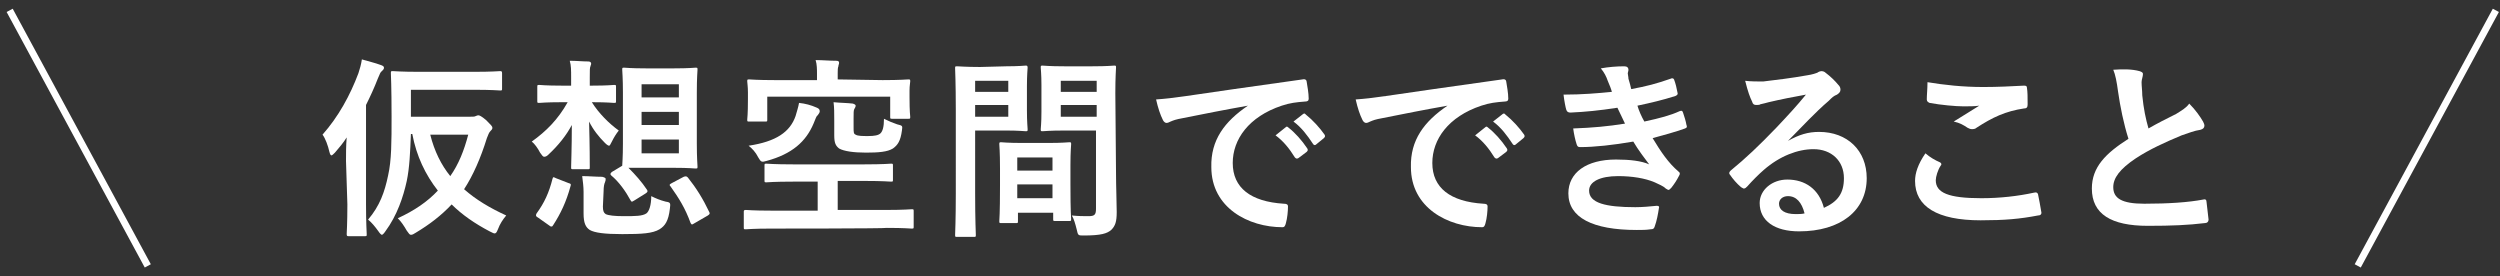
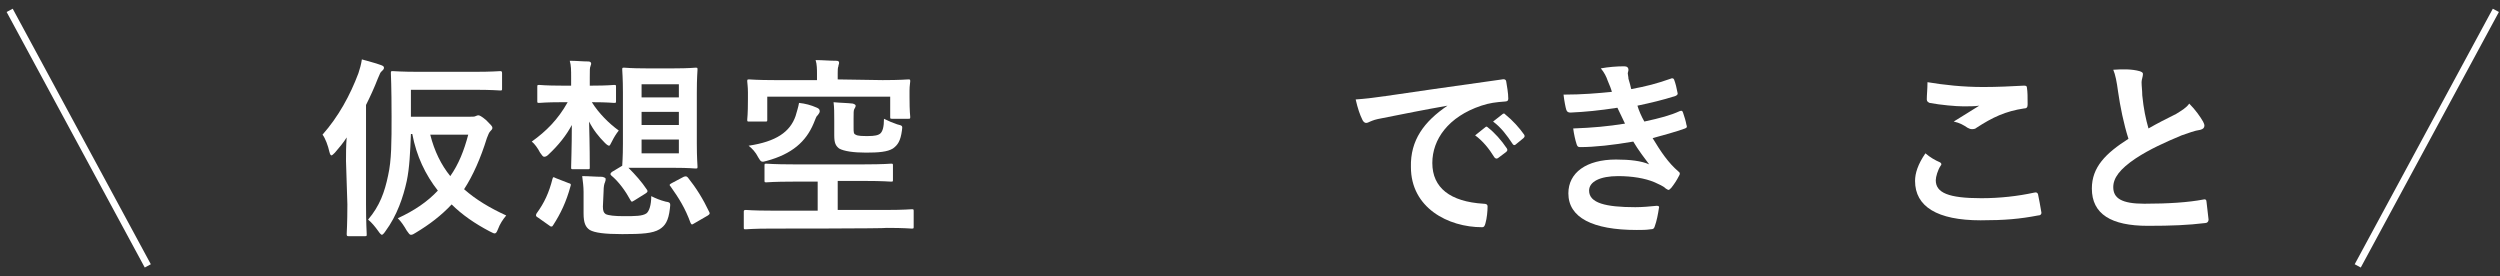
<svg xmlns="http://www.w3.org/2000/svg" version="1.1" id="_レイヤー_2" x="0px" y="0px" viewBox="0 0 362 40" style="enable-background:new 0 0 362 40;" xml:space="preserve">
  <rect x="0" y="0" width="362" height="40" fill="#333333" stroke="none" />
  <style type="text/css">
	.st0{fill:#FFFFFF;}
	.st1{fill:none;stroke:#FFFFFF;stroke-miterlimit:10;}
</style>
  <g id="contents">
    <g>
      <g>
        <path class="st0" d="M50.1,23.3c0-1,0-2.2,0.1-3.4c-0.5,0.8-1.1,1.5-1.7,2.2c-0.2,0.2-0.4,0.4-0.5,0.4c-0.1,0-0.2-0.1-0.3-0.5     c-0.2-0.9-0.6-2-1-2.5c2.3-2.6,4-5.7,5.2-8.9c0.2-0.6,0.4-1.3,0.5-2c1,0.3,1.9,0.5,2.7,0.8c0.3,0.1,0.5,0.2,0.5,0.4     s-0.1,0.3-0.3,0.5c-0.2,0.1-0.3,0.4-0.6,1.1c-0.5,1.3-1.1,2.6-1.7,3.8v14.4c0,2.7,0.1,4.1,0.1,4.3c0,0.3,0,0.3-0.3,0.3h-2.3     c-0.2,0-0.3,0-0.3-0.3c0-0.2,0.1-1.5,0.1-4.3L50.1,23.3L50.1,23.3z M68.1,16.9c0.5,0,0.6,0,0.8-0.1c0.2-0.1,0.3-0.1,0.4-0.1     s0.4,0.1,1.1,0.7c0.7,0.7,0.9,0.9,0.9,1.1c0,0.2-0.1,0.3-0.3,0.5c-0.2,0.2-0.3,0.5-0.5,1c-0.9,2.9-2,5.4-3.3,7.4     c1.7,1.5,3.7,2.7,6.1,3.8c-0.5,0.6-0.9,1.2-1.2,2c-0.2,0.5-0.3,0.6-0.5,0.6c-0.1,0-0.3-0.1-0.7-0.3c-2.1-1.1-4-2.4-5.5-3.9     c-1.5,1.6-3.2,2.9-5.2,4.1c-0.3,0.2-0.5,0.3-0.7,0.3c-0.2,0-0.3-0.2-0.6-0.6c-0.4-0.7-0.8-1.3-1.3-1.8c2.4-1.1,4.3-2.4,5.8-4     c-1.8-2.3-3.1-5-3.7-8.2h-0.2c-0.1,2.6-0.2,4.9-0.6,6.8c-0.5,2.3-1.4,5-3.1,7.3c-0.2,0.3-0.4,0.5-0.5,0.5c-0.1,0-0.3-0.2-0.5-0.5     c-0.5-0.7-1-1.3-1.5-1.7c1.7-2,2.4-4,2.9-6.4c0.5-2.2,0.5-4.9,0.5-8.5c0-4.3-0.1-6.2-0.1-6.3c0-0.3,0-0.3,0.3-0.3     c0.2,0,1.2,0.1,3.8,0.1h7.9c2.7,0,3.6-0.1,3.8-0.1c0.2,0,0.3,0,0.3,0.3v2.2c0,0.3,0,0.3-0.3,0.3c-0.2,0-1.1-0.1-3.8-0.1h-9.1v3.9     L68.1,16.9L68.1,16.9z M62.3,19.5c0.6,2.4,1.6,4.4,2.9,6c1.2-1.7,2-3.7,2.6-6C67.8,19.5,62.4,19.5,62.3,19.5z" />
        <path class="st0" d="M82.7,11.3c0-1.2,0-1.8-0.2-2.5c1,0,1.8,0.1,2.7,0.1c0.2,0,0.4,0.1,0.4,0.3s-0.1,0.3-0.1,0.4     c-0.1,0.2-0.1,0.5-0.1,1.6v1.2h0.4c2.2,0,2.9-0.1,3.1-0.1c0.3,0,0.3,0,0.3,0.3v2c0,0.3,0,0.3-0.3,0.3c-0.2,0-0.9-0.1-3.1-0.1     h-0.1c1,1.6,2.5,3.1,3.9,4.1c-0.4,0.5-0.7,1-1,1.6c-0.2,0.4-0.3,0.6-0.4,0.6c-0.1,0-0.3-0.1-0.6-0.4c-0.9-0.9-1.7-1.9-2.3-3.1     c0.1,3.5,0.1,6.1,0.1,6.6c0,0.3,0,0.3-0.3,0.3h-2.1c-0.3,0-0.3,0-0.3-0.3c0-0.5,0.1-2.8,0.1-6.1c-0.8,1.5-1.9,2.9-3.4,4.3     c-0.2,0.2-0.4,0.3-0.6,0.3c-0.2,0-0.3-0.2-0.6-0.6c-0.3-0.6-0.8-1.3-1.2-1.6c2.1-1.5,3.8-3.2,5.2-5.7h-0.9c-2.3,0-3,0.1-3.2,0.1     c-0.3,0-0.3,0-0.3-0.3v-2c0-0.3,0-0.3,0.3-0.3c0.2,0,0.9,0.1,3.2,0.1h1.4L82.7,11.3L82.7,11.3z M77.9,31.5     c-0.4-0.2-0.3-0.4-0.2-0.6c1.1-1.5,1.8-3,2.3-5c0.1-0.3,0.1-0.3,0.5-0.1l1.8,0.7c0.4,0.1,0.4,0.2,0.3,0.5     c-0.6,2.2-1.4,3.9-2.5,5.6c-0.1,0.1-0.1,0.2-0.2,0.2s-0.2,0-0.3-0.1L77.9,31.5L77.9,31.5z M87.3,29.9c0,0.6,0.1,0.9,0.4,1.1     c0.4,0.2,1.3,0.3,2.6,0.3c1.7,0,2.7,0,3.3-0.4c0.4-0.3,0.7-1.2,0.7-2.5c0.6,0.3,1.3,0.6,2.1,0.8c0.7,0.1,0.7,0.2,0.6,1     c-0.2,1.8-0.7,2.5-1.5,3c-1,0.6-2.5,0.7-5.4,0.7c-2.6,0-4-0.2-4.7-0.6c-0.6-0.4-0.9-1-0.9-2.4v-3.1c0-0.8-0.1-1.5-0.2-2.3     c0.9,0,2,0.1,2.9,0.1c0.4,0.1,0.5,0.2,0.5,0.3c0,0.2,0,0.2-0.1,0.5c-0.1,0.2-0.2,0.6-0.2,1.3L87.3,29.9L87.3,29.9z M97.6,9.9     c2.2,0,2.9-0.1,3.1-0.1c0.3,0,0.3,0,0.3,0.3c0,0.2-0.1,1.1-0.1,3.3v7.4c0,2.1,0.1,3.1,0.1,3.3c0,0.3,0,0.3-0.3,0.3     c-0.2,0-0.9-0.1-3.1-0.1h-4c-1.4,0-2.1,0-2.6,0c1,1,1.9,2,2.7,3.2c0.1,0.2,0.1,0.3-0.2,0.5l-1.6,1c-0.2,0.1-0.3,0.2-0.4,0.2     s-0.1-0.1-0.2-0.2c-0.7-1.3-1.7-2.7-2.8-3.6c-0.2-0.2-0.1-0.3,0.1-0.5l1.5-0.9c0-0.2,0.1-1.2,0.1-3.2v-7.4c0-2.1-0.1-3.1-0.1-3.3     c0-0.3,0-0.3,0.3-0.3c0.2,0,0.9,0.1,3.1,0.1L97.6,9.9L97.6,9.9z M92.9,14.1h5.4v-1.9h-5.4V14.1z M98.3,18.1v-1.9h-5.4v1.9H98.3z      M98.3,20.2h-5.4v2h5.4C98.3,22.1,98.3,20.2,98.3,20.2z M99,25.6c0.3-0.1,0.4-0.1,0.6,0.1c1.2,1.5,2.2,3.1,3.1,5     c0.1,0.2,0.1,0.3-0.2,0.5l-1.9,1.1c-0.2,0.1-0.3,0.2-0.4,0.2s-0.1-0.1-0.2-0.2c-0.8-2.2-1.7-3.6-2.9-5.3     c-0.2-0.2-0.2-0.3,0.2-0.5L99,25.6L99,25.6z" />
        <path class="st0" d="M111.6,33.1c-2.5,0-3.4,0.1-3.6,0.1c-0.3,0-0.3,0-0.3-0.3v-2.2c0-0.2,0-0.3,0.3-0.3c0.2,0,1,0.1,3.6,0.1h6.8     v-4.2h-3.6c-2.7,0-3.7,0.1-3.8,0.1c-0.3,0-0.3,0-0.3-0.3V24c0-0.3,0-0.3,0.3-0.3c0.2,0,1.1,0.1,3.8,0.1h10.4     c2.7,0,3.7-0.1,3.8-0.1c0.3,0,0.3,0,0.3,0.3V26c0,0.3,0,0.3-0.3,0.3c-0.2,0-1.1-0.1-3.8-0.1h-3.9v4.2h7.1c2.5,0,3.4-0.1,3.6-0.1     c0.3,0,0.3,0,0.3,0.3v2.2c0,0.3,0,0.3-0.3,0.3c-0.2,0-1-0.1-3.6-0.1C128.4,33.1,111.6,33.1,111.6,33.1z M127.8,11.6     c2.6,0,3.5-0.1,3.7-0.1c0.3,0,0.3,0,0.3,0.3c0,0.2-0.1,0.6-0.1,1.3v1c0,2.2,0.1,2.6,0.1,2.8c0,0.3,0,0.3-0.3,0.3h-2.3     c-0.3,0-0.3,0-0.3-0.3V14h-17.8v3.3c0,0.3,0,0.3-0.3,0.3h-2.3c-0.3,0-0.3,0-0.3-0.3c0-0.2,0.1-0.6,0.1-3v-0.9     c0-0.9-0.1-1.4-0.1-1.6c0-0.3,0-0.3,0.3-0.3c0.2,0,1.1,0.1,3.7,0.1h6.1v-0.9c0-0.6,0-1.4-0.2-2c1,0,2,0.1,3,0.1     c0.3,0,0.4,0.1,0.4,0.3c0,0.2-0.1,0.3-0.1,0.5c-0.1,0.2-0.1,0.6-0.1,1v0.9L127.8,11.6L127.8,11.6z M118.3,15.6     c0.2,0.1,0.4,0.2,0.4,0.5c0,0.2-0.1,0.3-0.3,0.6c-0.2,0.1-0.3,0.5-0.6,1.2c-1.1,2.6-3.1,4.4-6.8,5.4c-0.7,0.2-0.8,0.2-1.2-0.5     c-0.4-0.8-0.9-1.3-1.4-1.7c4-0.6,6-2,6.8-4.3c0.2-0.7,0.4-1.3,0.5-1.9C116.6,15,117.4,15.2,118.3,15.6L118.3,15.6z M123.6,18.5     c0,0.6,0,0.9,0.3,1c0.3,0.2,1,0.2,1.8,0.2c0.9,0,1.5-0.1,1.8-0.4c0.3-0.3,0.5-0.9,0.5-2.1c0.6,0.3,1.3,0.6,1.9,0.8     c0.8,0.2,0.8,0.2,0.7,0.9c-0.2,1.5-0.6,2.1-1.3,2.6c-0.8,0.5-2.1,0.6-3.9,0.6s-3.2-0.2-3.9-0.6c-0.5-0.4-0.7-0.8-0.7-1.9v-2.1     c0-1.2,0-1.9-0.1-2.7c1,0.1,2,0.1,2.8,0.2c0.3,0.1,0.4,0.2,0.4,0.3c0,0.2-0.1,0.3-0.2,0.5c-0.1,0.2-0.1,0.5-0.1,1.3L123.6,18.5     L123.6,18.5z" />
-         <path class="st0" d="M145.7,9.6c1.8,0,2.7-0.1,2.8-0.1c0.2,0,0.3,0,0.3,0.3c0,0.2-0.1,1-0.1,2.7V16c0,1.7,0.1,2.5,0.1,2.7     c0,0.3,0,0.3-0.3,0.3c-0.2,0-1-0.1-2.8-0.1h-4.5V28c0,3.9,0.1,5.8,0.1,6c0,0.3,0,0.3-0.3,0.3h-2.4c-0.3,0-0.3,0-0.3-0.3     c0-0.2,0.1-2.1,0.1-6V15.9c0-3.9-0.1-5.8-0.1-6c0-0.3,0-0.3,0.3-0.3c0.2,0,1.3,0.1,3.3,0.1L145.7,9.6L145.7,9.6z M141.2,11.7v1.6     h4.8v-1.6H141.2z M146,15.2h-4.8v1.7h4.8V15.2z M145,32.3c-0.3,0-0.3,0-0.3-0.3c0-0.2,0.1-0.9,0.1-5.1v-2.5     c0-2.5-0.1-3.3-0.1-3.5c0-0.3,0-0.3,0.3-0.3c0.2,0,0.9,0.1,3,0.1h3.8c2.1,0,2.8-0.1,3-0.1c0.3,0,0.3,0,0.3,0.3c0,0.2-0.1,1-0.1,3     v2.8c0,4.1,0.1,4.8,0.1,5c0,0.3,0,0.3-0.3,0.3h-2c-0.3,0-0.3,0-0.3-0.3v-0.9h-5.1V32c0,0.3,0,0.3-0.3,0.3     C147,32.3,145,32.3,145,32.3z M147.3,24.7h5.1v-1.9h-5.1V24.7z M152.4,28.7v-2h-5.1v2C147.3,28.7,152.4,28.7,152.4,28.7z      M161.6,25.1c0,2,0.1,4.2,0.1,5.6s-0.2,2-0.8,2.6c-0.6,0.5-1.4,0.8-4,0.8c-0.8,0-0.8,0-1-0.9c-0.2-0.8-0.4-1.5-0.7-2     c0.9,0.1,1.8,0.1,2.4,0.1c0.9,0,1.1-0.2,1.1-1.1V18.9h-4.6c-2.2,0-2.9,0.1-3.1,0.1c-0.3,0-0.3,0-0.3-0.3c0-0.2,0.1-0.8,0.1-2.5     v-3.9c0-1.6-0.1-2.3-0.1-2.5c0-0.3,0-0.3,0.3-0.3c0.2,0,0.9,0.1,3.1,0.1h4.1c2.2,0,2.9-0.1,3.1-0.1c0.3,0,0.3,0,0.3,0.3     c0,0.2-0.1,1.3-0.1,3.7L161.6,25.1L161.6,25.1z M153.6,11.7v1.6h5.2v-1.6H153.6z M158.8,16.9v-1.7h-5.2v1.7H158.8z" />
-         <path class="st0" d="M180.7,15.3c-3.4,0.6-6.4,1.2-9.4,1.8c-1.1,0.2-1.3,0.3-1.8,0.5c-0.2,0.1-0.4,0.2-0.6,0.2     c-0.2,0-0.4-0.2-0.5-0.4c-0.4-0.8-0.7-1.7-1-3c1.4-0.1,2.3-0.2,4.4-0.5c3.4-0.5,9.6-1.4,16.8-2.4c0.4-0.1,0.6,0.1,0.6,0.3     c0.1,0.6,0.3,1.7,0.3,2.5c0,0.3-0.2,0.4-0.5,0.4c-1.3,0.1-2.2,0.2-3.4,0.6c-4.8,1.6-7.1,4.9-7.1,8.3c0,3.6,2.6,5.6,7.4,5.9     c0.4,0,0.6,0.1,0.6,0.4c0,0.7-0.1,1.7-0.3,2.4c-0.1,0.4-0.2,0.6-0.5,0.6c-4.9,0-10.3-2.8-10.3-8.7     C175.3,20.3,177.3,17.6,180.7,15.3L180.7,15.3L180.7,15.3z M186.2,18.4c0.1-0.1,0.2-0.1,0.4,0.1c0.9,0.7,1.9,1.8,2.7,3     c0.1,0.2,0.1,0.3-0.1,0.5l-1.2,0.9c-0.2,0.1-0.3,0.1-0.5-0.1c-0.8-1.3-1.7-2.4-2.8-3.2L186.2,18.4L186.2,18.4z M188.7,16.5     c0.2-0.1,0.2-0.1,0.4,0.1c1,0.8,2,1.9,2.7,2.9c0.1,0.2,0.1,0.3-0.1,0.5l-1.1,0.9c-0.2,0.2-0.4,0.1-0.5-0.1     c-0.8-1.2-1.6-2.3-2.8-3.2C187.3,17.6,188.7,16.5,188.7,16.5z" />
        <path class="st0" d="M209.6,15.3c-3.4,0.6-6.4,1.2-9.4,1.8c-1.1,0.2-1.3,0.3-1.8,0.5c-0.2,0.1-0.4,0.2-0.6,0.2     c-0.2,0-0.4-0.2-0.5-0.4c-0.4-0.8-0.7-1.7-1-3c1.4-0.1,2.3-0.2,4.4-0.5c3.4-0.5,9.6-1.4,16.8-2.4c0.4-0.1,0.6,0.1,0.6,0.3     c0.1,0.6,0.3,1.7,0.3,2.5c0,0.3-0.2,0.4-0.5,0.4c-1.3,0.1-2.2,0.2-3.4,0.6c-4.8,1.6-7.1,4.9-7.1,8.3c0,3.6,2.6,5.6,7.4,5.9     c0.4,0,0.6,0.1,0.6,0.4c0,0.7-0.1,1.7-0.3,2.4c-0.1,0.4-0.2,0.6-0.5,0.6c-4.9,0-10.3-2.8-10.3-8.7     C204.2,20.3,206.2,17.6,209.6,15.3L209.6,15.3L209.6,15.3z M215.1,18.4c0.1-0.1,0.2-0.1,0.4,0.1c0.9,0.7,1.9,1.8,2.7,3     c0.1,0.2,0.1,0.3-0.1,0.5l-1.2,0.9c-0.2,0.1-0.3,0.1-0.5-0.1c-0.8-1.3-1.7-2.4-2.8-3.2L215.1,18.4L215.1,18.4z M217.6,16.5     c0.2-0.1,0.2-0.1,0.4,0.1c1,0.8,2,1.9,2.7,2.9c0.1,0.2,0.1,0.3-0.1,0.5l-1.1,0.9c-0.2,0.2-0.4,0.1-0.5-0.1     c-0.8-1.2-1.6-2.3-2.8-3.2C216.2,17.6,217.6,16.5,217.6,16.5z" />
        <path class="st0" d="M232.8,11.7c-0.2-0.6-0.5-1.2-1-1.8c1.1-0.2,2.3-0.3,3.4-0.3c0.4,0,0.6,0.2,0.6,0.5c0,0.2-0.1,0.4-0.1,0.5     c0,0.2,0.1,0.5,0.1,0.8c0.2,0.7,0.3,1,0.4,1.5c2.2-0.4,3.7-0.8,5.7-1.5c0.2-0.1,0.4-0.1,0.5,0.1c0.2,0.5,0.4,1.3,0.5,1.9     c0.1,0.3-0.1,0.4-0.3,0.5c-1.9,0.6-3.6,1-5.5,1.4c0.2,0.7,0.6,1.6,1,2.3c2.3-0.5,3.8-0.9,5.1-1.5c0.3-0.1,0.4-0.1,0.5,0.2     c0.2,0.6,0.4,1.2,0.5,1.8c0.1,0.2,0.1,0.4-0.2,0.5c-1.4,0.5-3.2,1-4.7,1.4c1.2,2,2.3,3.6,3.7,4.8c0.3,0.2,0.3,0.4,0.1,0.7     c-0.3,0.6-0.7,1.2-1.1,1.7c-0.2,0.2-0.3,0.3-0.4,0.3c-0.1,0-0.2-0.1-0.4-0.2c-0.4-0.4-1-0.6-1.6-0.9c-1.4-0.6-3.3-0.9-5.3-0.9     c-2.6,0-4.2,0.8-4.2,2.1c0,1.8,2.4,2.4,6.7,2.4c1,0,2.1-0.1,3.1-0.2c0.3,0,0.4,0.1,0.3,0.4c-0.1,0.7-0.3,1.8-0.6,2.6     c-0.1,0.3-0.2,0.4-0.6,0.4c-0.6,0.1-1.3,0.1-2,0.1c-6.4,0-9.9-1.8-9.9-5.3c0-3,2.6-4.9,6.9-4.9c2,0,3.7,0.2,4.8,0.7     c-0.6-0.8-1.6-2.1-2.3-3.3c-2.9,0.5-5.6,0.8-7.7,0.8c-0.3,0-0.4-0.1-0.5-0.4c-0.2-0.6-0.4-1.5-0.5-2.3c2.8-0.1,5-0.3,7.5-0.7     c-0.3-0.6-0.7-1.5-1.1-2.3c-2.6,0.4-4.6,0.6-6.8,0.7c-0.3,0-0.5-0.1-0.6-0.4c-0.1-0.3-0.3-1.3-0.4-2.2c2.7,0,5-0.2,7-0.4     C233.3,12.9,233.1,12.4,232.8,11.7L232.8,11.7z" />
-         <path class="st0" d="M258.9,20.4c1.6-0.9,2.9-1.3,4.5-1.3c4.1,0,6.9,2.7,6.9,6.7c0,4.7-3.8,7.7-9.8,7.7c-3.5,0-5.7-1.5-5.7-4.1     c0-1.9,1.8-3.4,4-3.4c2.6,0,4.6,1.4,5.3,4.1c2-0.9,2.9-2.1,2.9-4.3c0-2.5-1.8-4.2-4.4-4.2c-2.3,0-4.9,1-7.2,3     c-0.8,0.7-1.6,1.5-2.4,2.4c-0.2,0.2-0.3,0.3-0.5,0.3c-0.1,0-0.2-0.1-0.4-0.2c-0.6-0.5-1.2-1.2-1.6-1.8c-0.2-0.2-0.1-0.4,0.1-0.6     c2.2-1.8,4.1-3.6,6.6-6.2c1.7-1.8,3-3.2,4.3-4.8c-1.7,0.3-3.7,0.7-5.4,1.1c-0.4,0.1-0.7,0.2-1.2,0.3c-0.1,0.1-0.4,0.1-0.6,0.1     c-0.3,0-0.5-0.1-0.6-0.5c-0.3-0.6-0.6-1.4-1-3c0.8,0.1,1.8,0.1,2.6,0.1c1.7-0.2,4.2-0.5,6.4-0.9c0.7-0.1,1.3-0.3,1.5-0.4     c0.1-0.1,0.4-0.2,0.5-0.2c0.3,0,0.5,0.1,0.6,0.2c0.8,0.6,1.4,1.2,1.9,1.8c0.2,0.2,0.3,0.4,0.3,0.7c0,0.3-0.2,0.5-0.5,0.7     c-0.5,0.2-0.7,0.4-1.2,0.9C262.8,16.3,261,18.3,258.9,20.4L258.9,20.4L258.9,20.4z M258.9,28.4c-0.8,0-1.3,0.5-1.3,1.1     c0,0.9,0.8,1.5,2.4,1.5c0.5,0,0.9,0,1.3-0.1C260.9,29.3,260.1,28.4,258.9,28.4L258.9,28.4z" />
        <path class="st0" d="M280.9,23.5c0.2,0.1,0.3,0.3,0.1,0.5c-0.4,0.6-0.7,1.6-0.7,2.1c0,1.8,1.8,2.6,6.6,2.6c2.7,0,5.3-0.3,7.6-0.8     c0.4-0.1,0.5,0,0.6,0.2c0.1,0.5,0.4,2,0.5,2.7c0,0.2-0.1,0.4-0.5,0.4c-2.6,0.5-4.8,0.7-8.3,0.7c-6.3,0-9.5-2-9.5-5.7     c0-1.1,0.4-2.4,1.5-4C279.5,22.8,280.2,23.2,280.9,23.5L280.9,23.5z M287.2,12.6c2,0,4.1-0.1,5.9-0.2c0.3,0,0.4,0.1,0.4,0.3     c0.1,0.6,0.1,1.4,0.1,2.4c0,0.4-0.1,0.6-0.5,0.6c-2.7,0.4-4.6,1.3-6.9,2.8c-0.2,0.2-0.5,0.2-0.7,0.2c-0.2,0-0.4-0.1-0.6-0.2     c-0.6-0.4-1.1-0.7-2-0.9c1.5-0.9,2.7-1.7,3.7-2.3c-0.6,0.1-1.5,0.1-2.3,0.1c-1.1,0-3.3-0.2-4.9-0.5c-0.2-0.1-0.4-0.2-0.4-0.5     c0-0.7,0.1-1.5,0.1-2.5C281.5,12.3,284.2,12.6,287.2,12.6L287.2,12.6z" />
        <path class="st0" d="M309.8,10.3c0.3,0.1,0.5,0.2,0.5,0.4c0,0.4-0.2,0.8-0.2,1.2c0,0.6,0.1,1.2,0.1,1.9c0.2,2,0.5,3.4,0.9,4.8     c1.4-0.8,2.4-1.3,4-2.1c0.8-0.5,1.5-0.9,1.9-1.5c0.9,0.9,1.6,1.9,2,2.6c0.1,0.2,0.2,0.4,0.2,0.6c0,0.3-0.2,0.5-0.6,0.6     c-0.8,0.1-1.8,0.5-2.7,0.8c-2.4,1-4.6,2-6.6,3.3c-2.4,1.6-3.3,2.9-3.3,4.2c0,1.6,1.2,2.4,4.5,2.4c3.5,0,6.4-0.2,8.5-0.6     c0.3-0.1,0.5,0,0.5,0.3c0.1,0.8,0.2,1.8,0.3,2.6c0,0.3-0.2,0.5-0.5,0.5c-2.5,0.3-4.8,0.4-8.3,0.4c-5.3,0-8.1-1.7-8.1-5.4     c0-3.1,2-5.1,5.3-7.2c-0.7-2.2-1.2-4.7-1.5-6.8c-0.2-1.5-0.4-2.5-0.7-3.2C307.4,10,308.7,10,309.8,10.3L309.8,10.3z" />
      </g>
      <g>
        <line class="st1" x1="1.4" y1="1.5" x2="21.4" y2="38.5" />
        <line class="st1" x1="361.4" y1="1.5" x2="341.4" y2="38.5" />
      </g>
    </g>
  </g>
</svg>